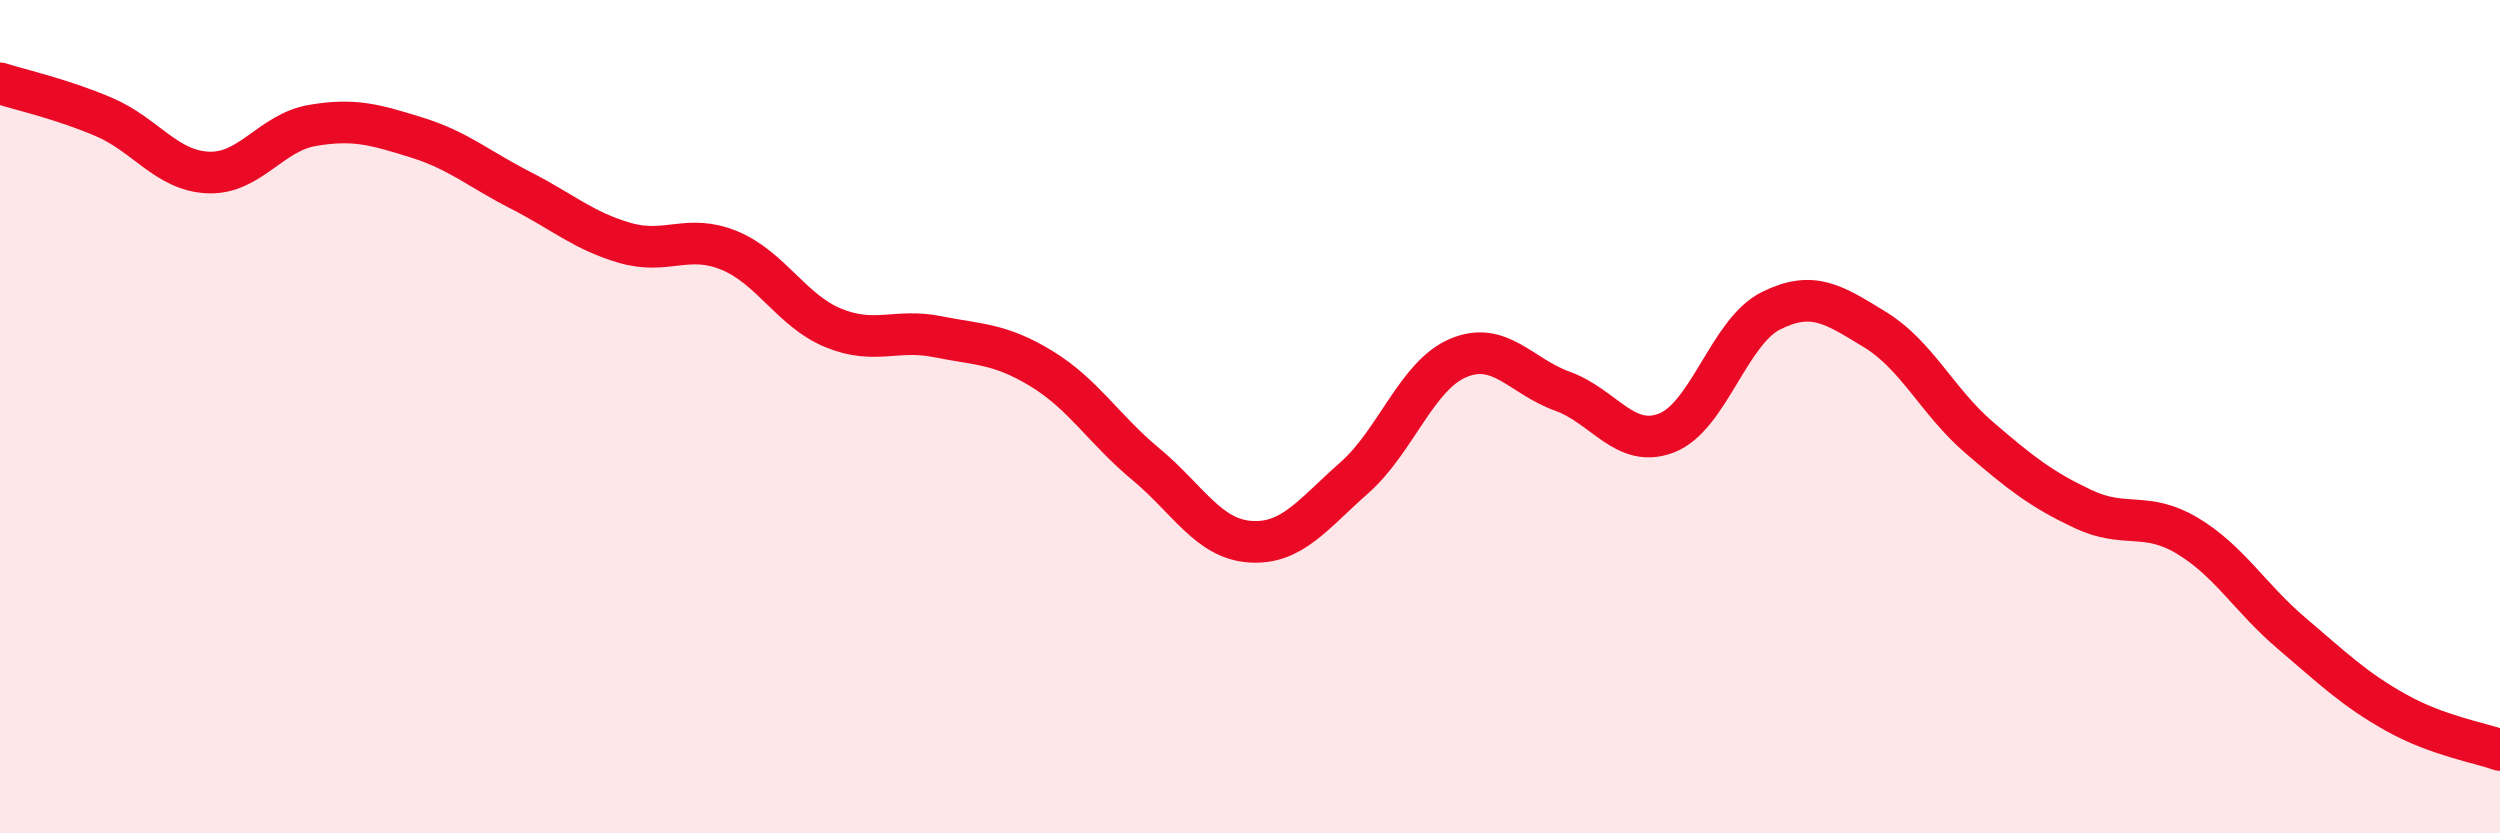
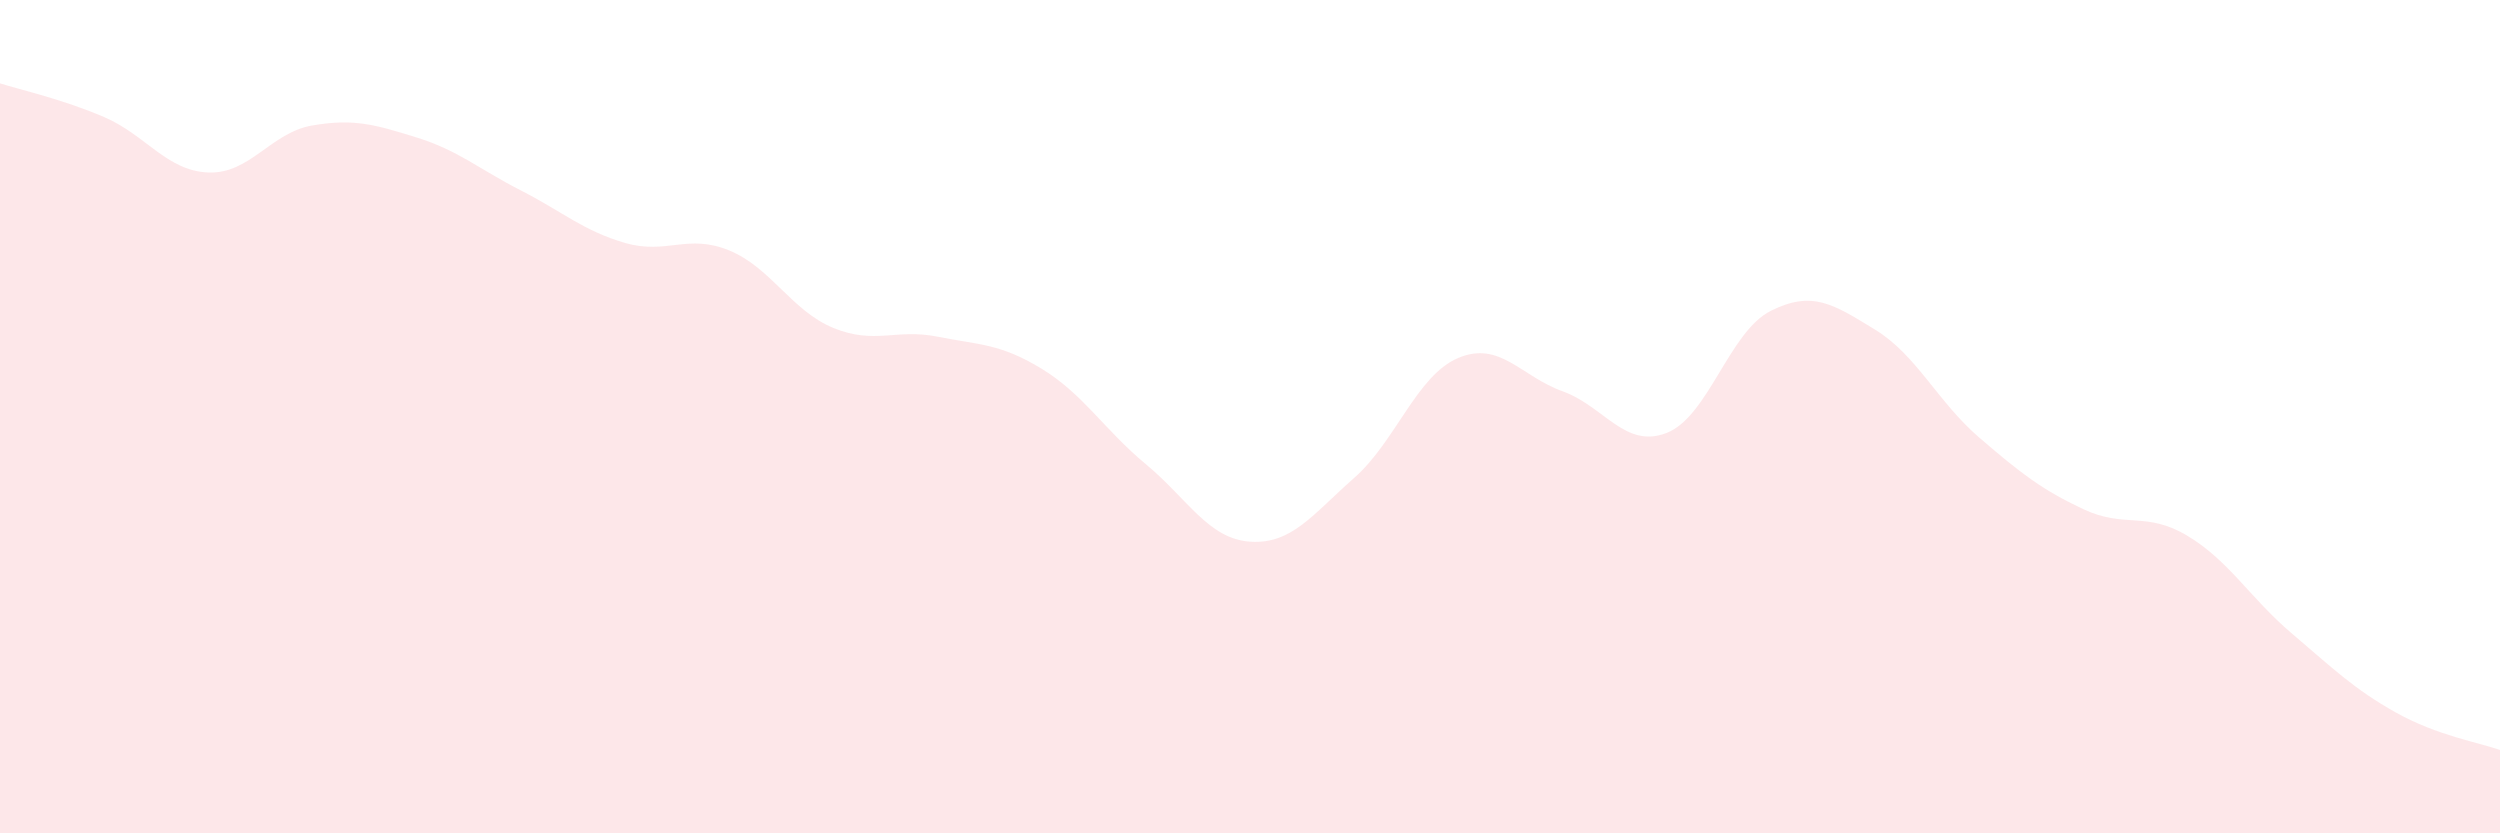
<svg xmlns="http://www.w3.org/2000/svg" width="60" height="20" viewBox="0 0 60 20">
  <path d="M 0,2 C 0.5,2.16 1.5,2.38 2.5,2.81 C 3.5,3.24 4,4.1 5,4.14 C 6,4.18 6.5,3.18 7.5,3.01 C 8.5,2.84 9,2.99 10,3.3 C 11,3.61 11.5,4.06 12.5,4.57 C 13.5,5.08 14,5.54 15,5.83 C 16,6.12 16.5,5.6 17.5,6.01 C 18.5,6.42 19,7.46 20,7.87 C 21,8.28 21.5,7.88 22.5,8.08 C 23.5,8.28 24,8.24 25,8.85 C 26,9.46 26.5,10.31 27.5,11.14 C 28.5,11.97 29,12.93 30,13 C 31,13.07 31.5,12.35 32.5,11.47 C 33.5,10.59 34,9.01 35,8.59 C 36,8.17 36.5,9.03 37.5,9.39 C 38.5,9.75 39,10.78 40,10.39 C 41,10 41.5,7.96 42.5,7.46 C 43.5,6.96 44,7.3 45,7.91 C 46,8.52 46.5,9.64 47.5,10.5 C 48.5,11.36 49,11.75 50,12.22 C 51,12.69 51.5,12.26 52.5,12.86 C 53.5,13.46 54,14.35 55,15.2 C 56,16.05 56.5,16.54 57.5,17.1 C 58.5,17.66 59.5,17.82 60,18L60 20L0 20Z" fill="#EB0A25" opacity="0.1" stroke-linecap="round" stroke-linejoin="round" />
-   <path d="M 0,2 C 0.5,2.16 1.5,2.38 2.5,2.81 C 3.5,3.24 4,4.1 5,4.14 C 6,4.18 6.5,3.18 7.5,3.01 C 8.5,2.84 9,2.99 10,3.3 C 11,3.61 11.5,4.06 12.5,4.57 C 13.5,5.08 14,5.54 15,5.83 C 16,6.12 16.5,5.6 17.5,6.01 C 18.5,6.42 19,7.46 20,7.87 C 21,8.28 21.5,7.88 22.5,8.08 C 23.5,8.28 24,8.24 25,8.85 C 26,9.46 26.5,10.31 27.5,11.14 C 28.5,11.97 29,12.93 30,13 C 31,13.07 31.5,12.35 32.5,11.47 C 33.5,10.59 34,9.01 35,8.59 C 36,8.17 36.5,9.03 37.5,9.39 C 38.5,9.75 39,10.78 40,10.39 C 41,10 41.5,7.96 42.5,7.46 C 43.5,6.96 44,7.3 45,7.91 C 46,8.52 46.5,9.64 47.5,10.5 C 48.5,11.36 49,11.75 50,12.22 C 51,12.69 51.5,12.26 52.5,12.86 C 53.5,13.46 54,14.35 55,15.2 C 56,16.05 56.5,16.54 57.5,17.1 C 58.5,17.66 59.5,17.82 60,18" stroke="#EB0A25" stroke-width="1" fill="none" stroke-linecap="round" stroke-linejoin="round" />
</svg>